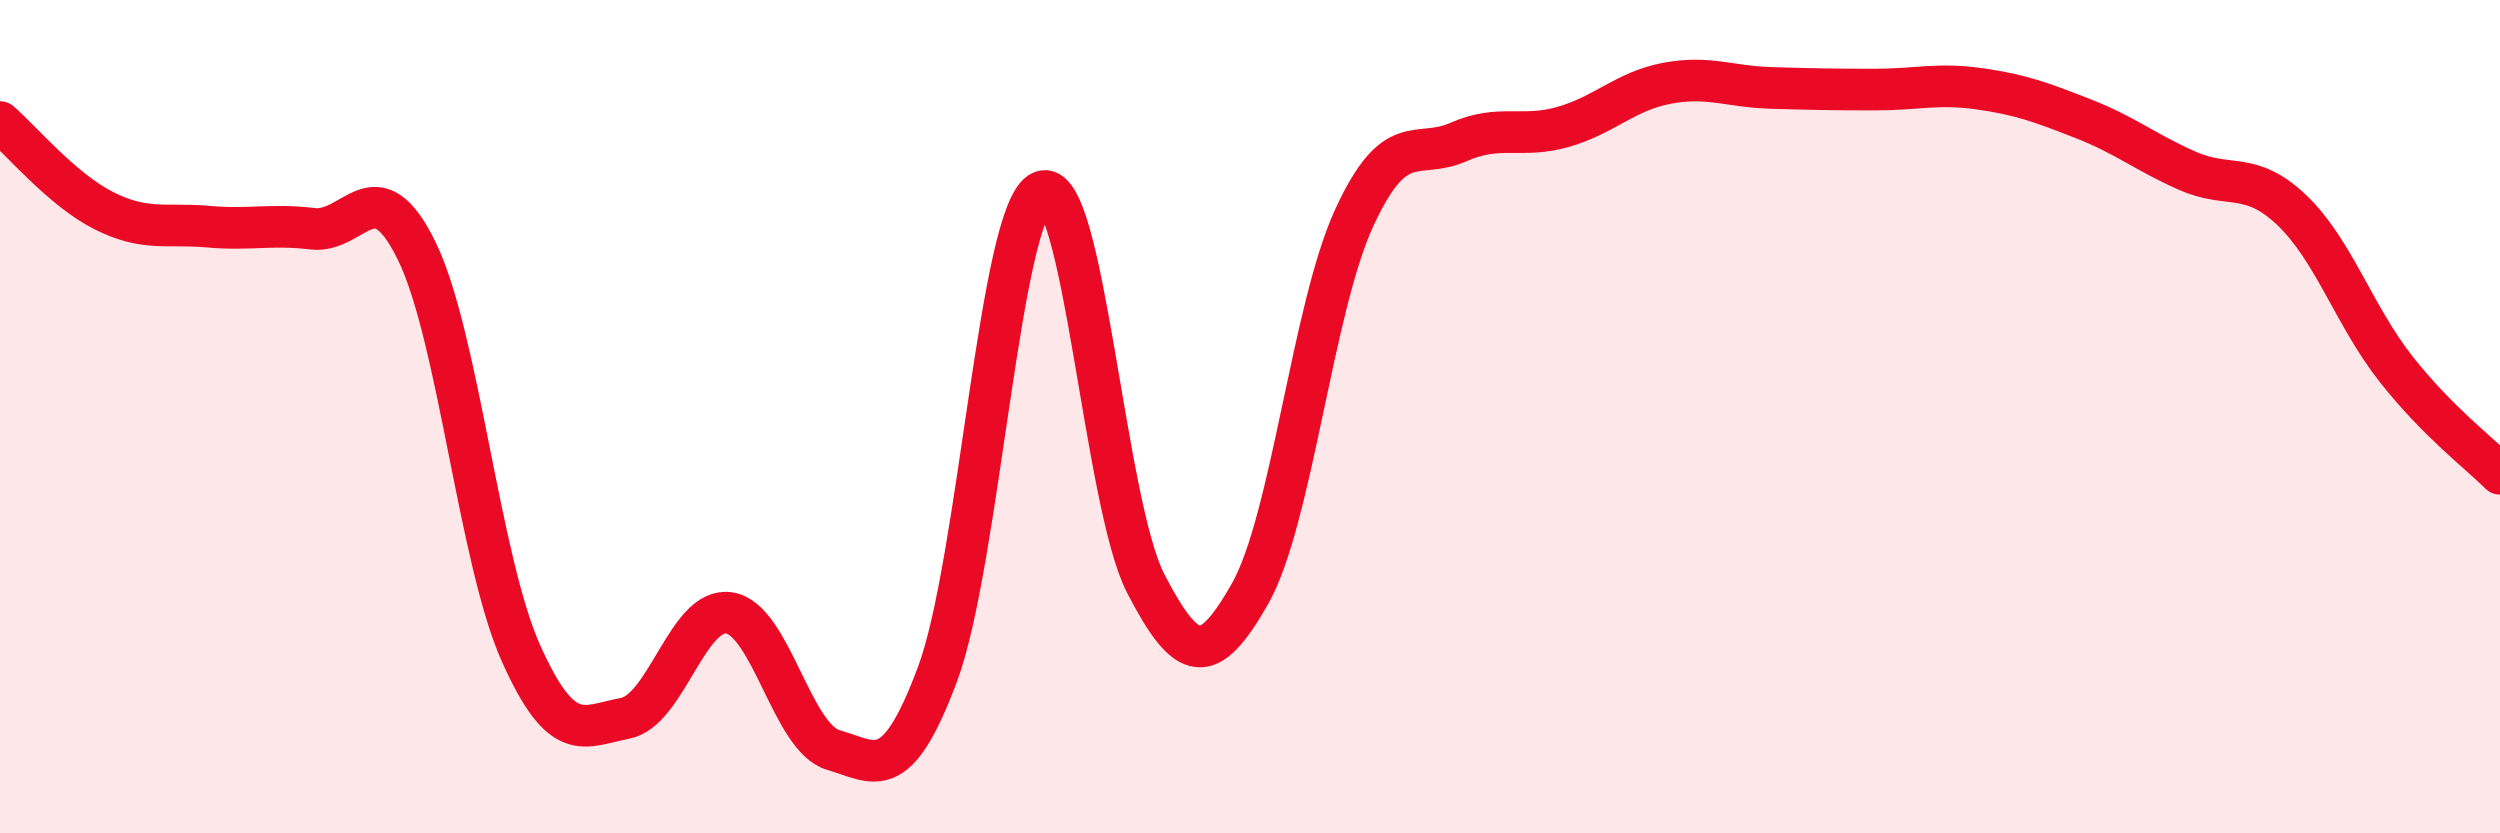
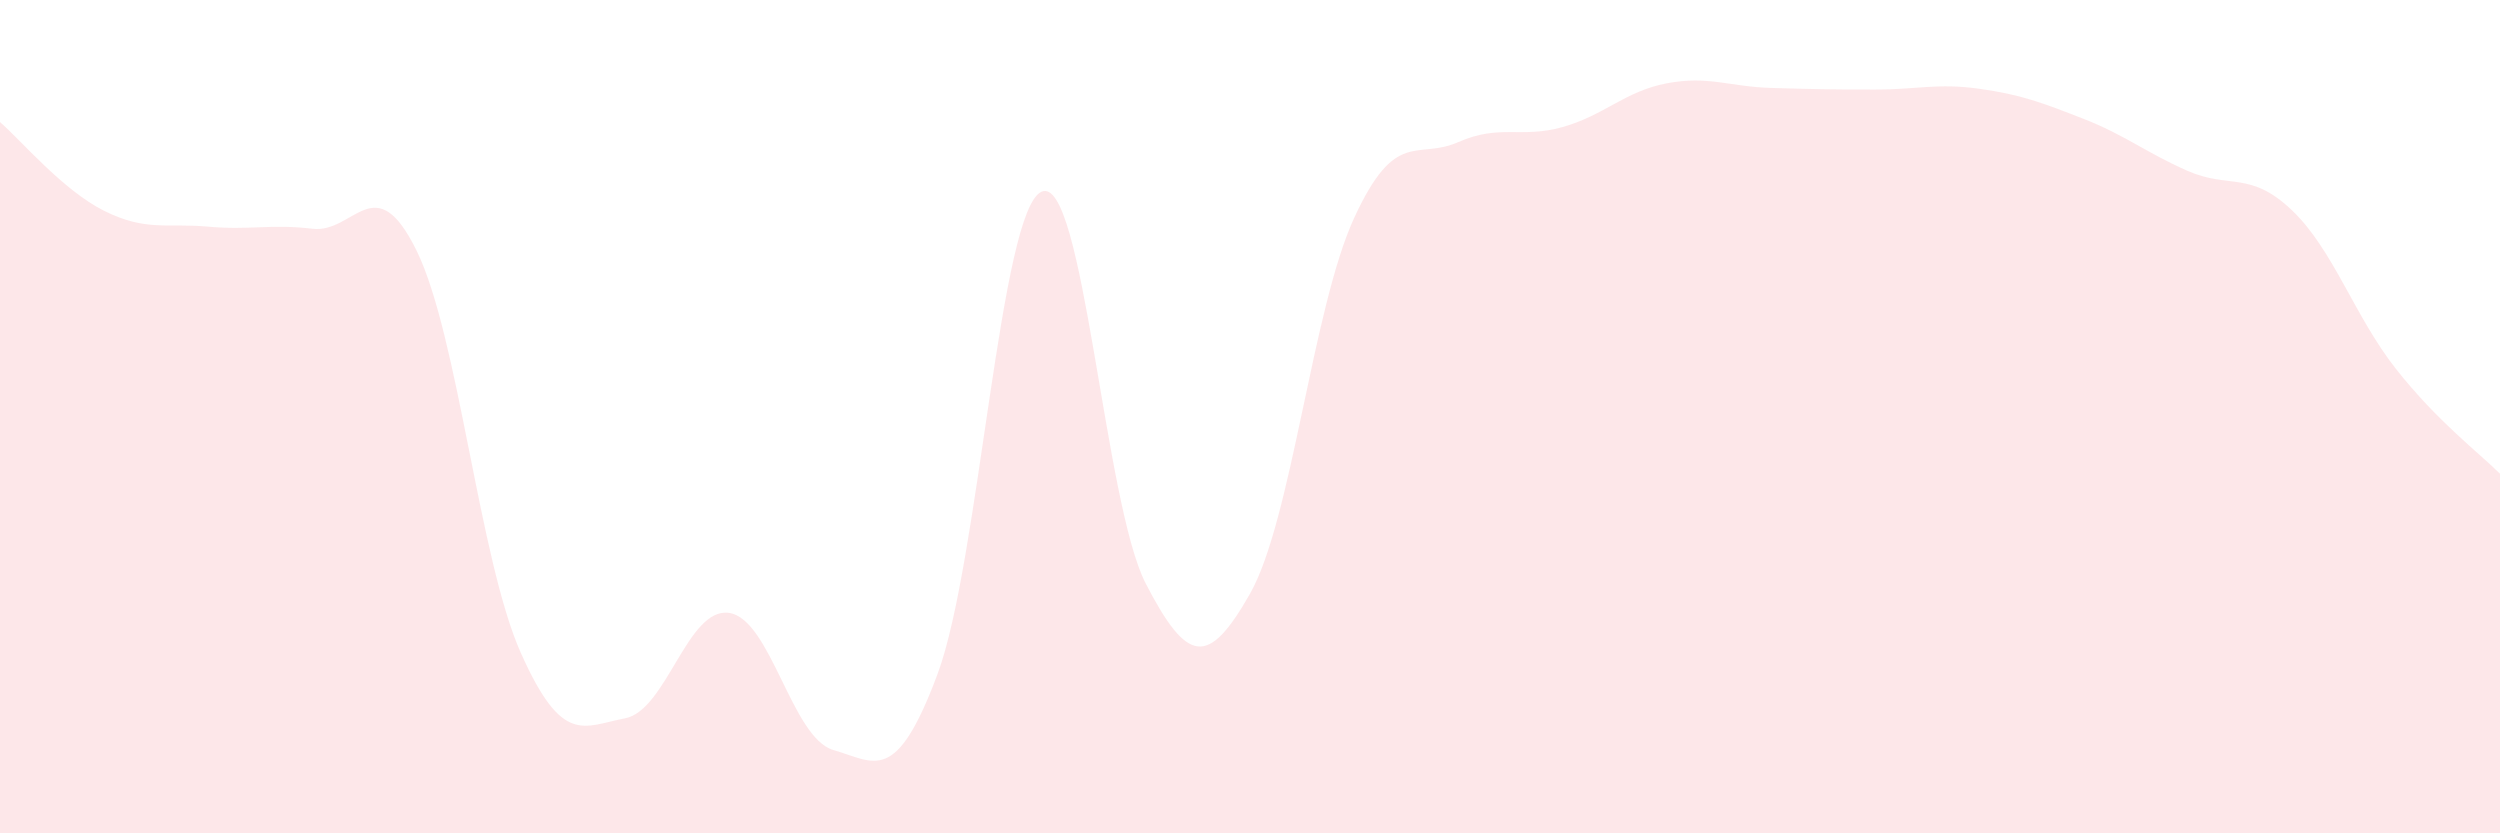
<svg xmlns="http://www.w3.org/2000/svg" width="60" height="20" viewBox="0 0 60 20">
  <path d="M 0,2.93 C 0.5,3.36 1.5,4.56 2.5,5.06 C 3.5,5.56 4,5.35 5,5.44 C 6,5.53 6.5,5.37 7.5,5.49 C 8.5,5.61 9,3.98 10,6.02 C 11,8.06 11.5,13.43 12.5,15.67 C 13.5,17.91 14,17.43 15,17.24 C 16,17.05 16.5,14.56 17.5,14.71 C 18.5,14.86 19,17.71 20,18 C 21,18.29 21.5,18.86 22.5,16.18 C 23.5,13.5 24,5.03 25,4.6 C 26,4.17 26.5,12.08 27.5,14.01 C 28.5,15.94 29,16.01 30,14.25 C 31,12.49 31.5,7.4 32.5,5.23 C 33.5,3.06 34,3.85 35,3.41 C 36,2.97 36.5,3.33 37.5,3.05 C 38.5,2.77 39,2.19 40,2 C 41,1.81 41.5,2.08 42.5,2.11 C 43.5,2.14 44,2.15 45,2.15 C 46,2.15 46.5,1.99 47.5,2.13 C 48.5,2.27 49,2.46 50,2.85 C 51,3.24 51.5,3.66 52.5,4.1 C 53.5,4.54 54,4.09 55,5.04 C 56,5.99 56.5,7.58 57.5,8.85 C 58.5,10.12 59.5,10.87 60,11.37L60 20L0 20Z" fill="#EB0A25" opacity="0.1" stroke-linecap="round" stroke-linejoin="round" />
-   <path d="M 0,2.93 C 0.5,3.36 1.5,4.56 2.5,5.06 C 3.5,5.56 4,5.35 5,5.44 C 6,5.53 6.5,5.37 7.5,5.49 C 8.5,5.61 9,3.98 10,6.02 C 11,8.06 11.5,13.43 12.5,15.67 C 13.5,17.91 14,17.43 15,17.24 C 16,17.05 16.5,14.56 17.5,14.71 C 18.5,14.86 19,17.71 20,18 C 21,18.29 21.5,18.86 22.5,16.18 C 23.5,13.5 24,5.03 25,4.6 C 26,4.17 26.5,12.08 27.5,14.01 C 28.5,15.94 29,16.01 30,14.25 C 31,12.49 31.5,7.4 32.5,5.23 C 33.5,3.06 34,3.85 35,3.41 C 36,2.97 36.5,3.33 37.5,3.05 C 38.5,2.77 39,2.19 40,2 C 41,1.81 41.5,2.08 42.5,2.11 C 43.5,2.14 44,2.15 45,2.15 C 46,2.15 46.5,1.99 47.5,2.13 C 48.5,2.27 49,2.46 50,2.85 C 51,3.24 51.5,3.66 52.5,4.1 C 53.5,4.54 54,4.09 55,5.04 C 56,5.99 56.5,7.58 57.5,8.85 C 58.5,10.12 59.5,10.87 60,11.37" stroke="#EB0A25" stroke-width="1" fill="none" stroke-linecap="round" stroke-linejoin="round" />
</svg>